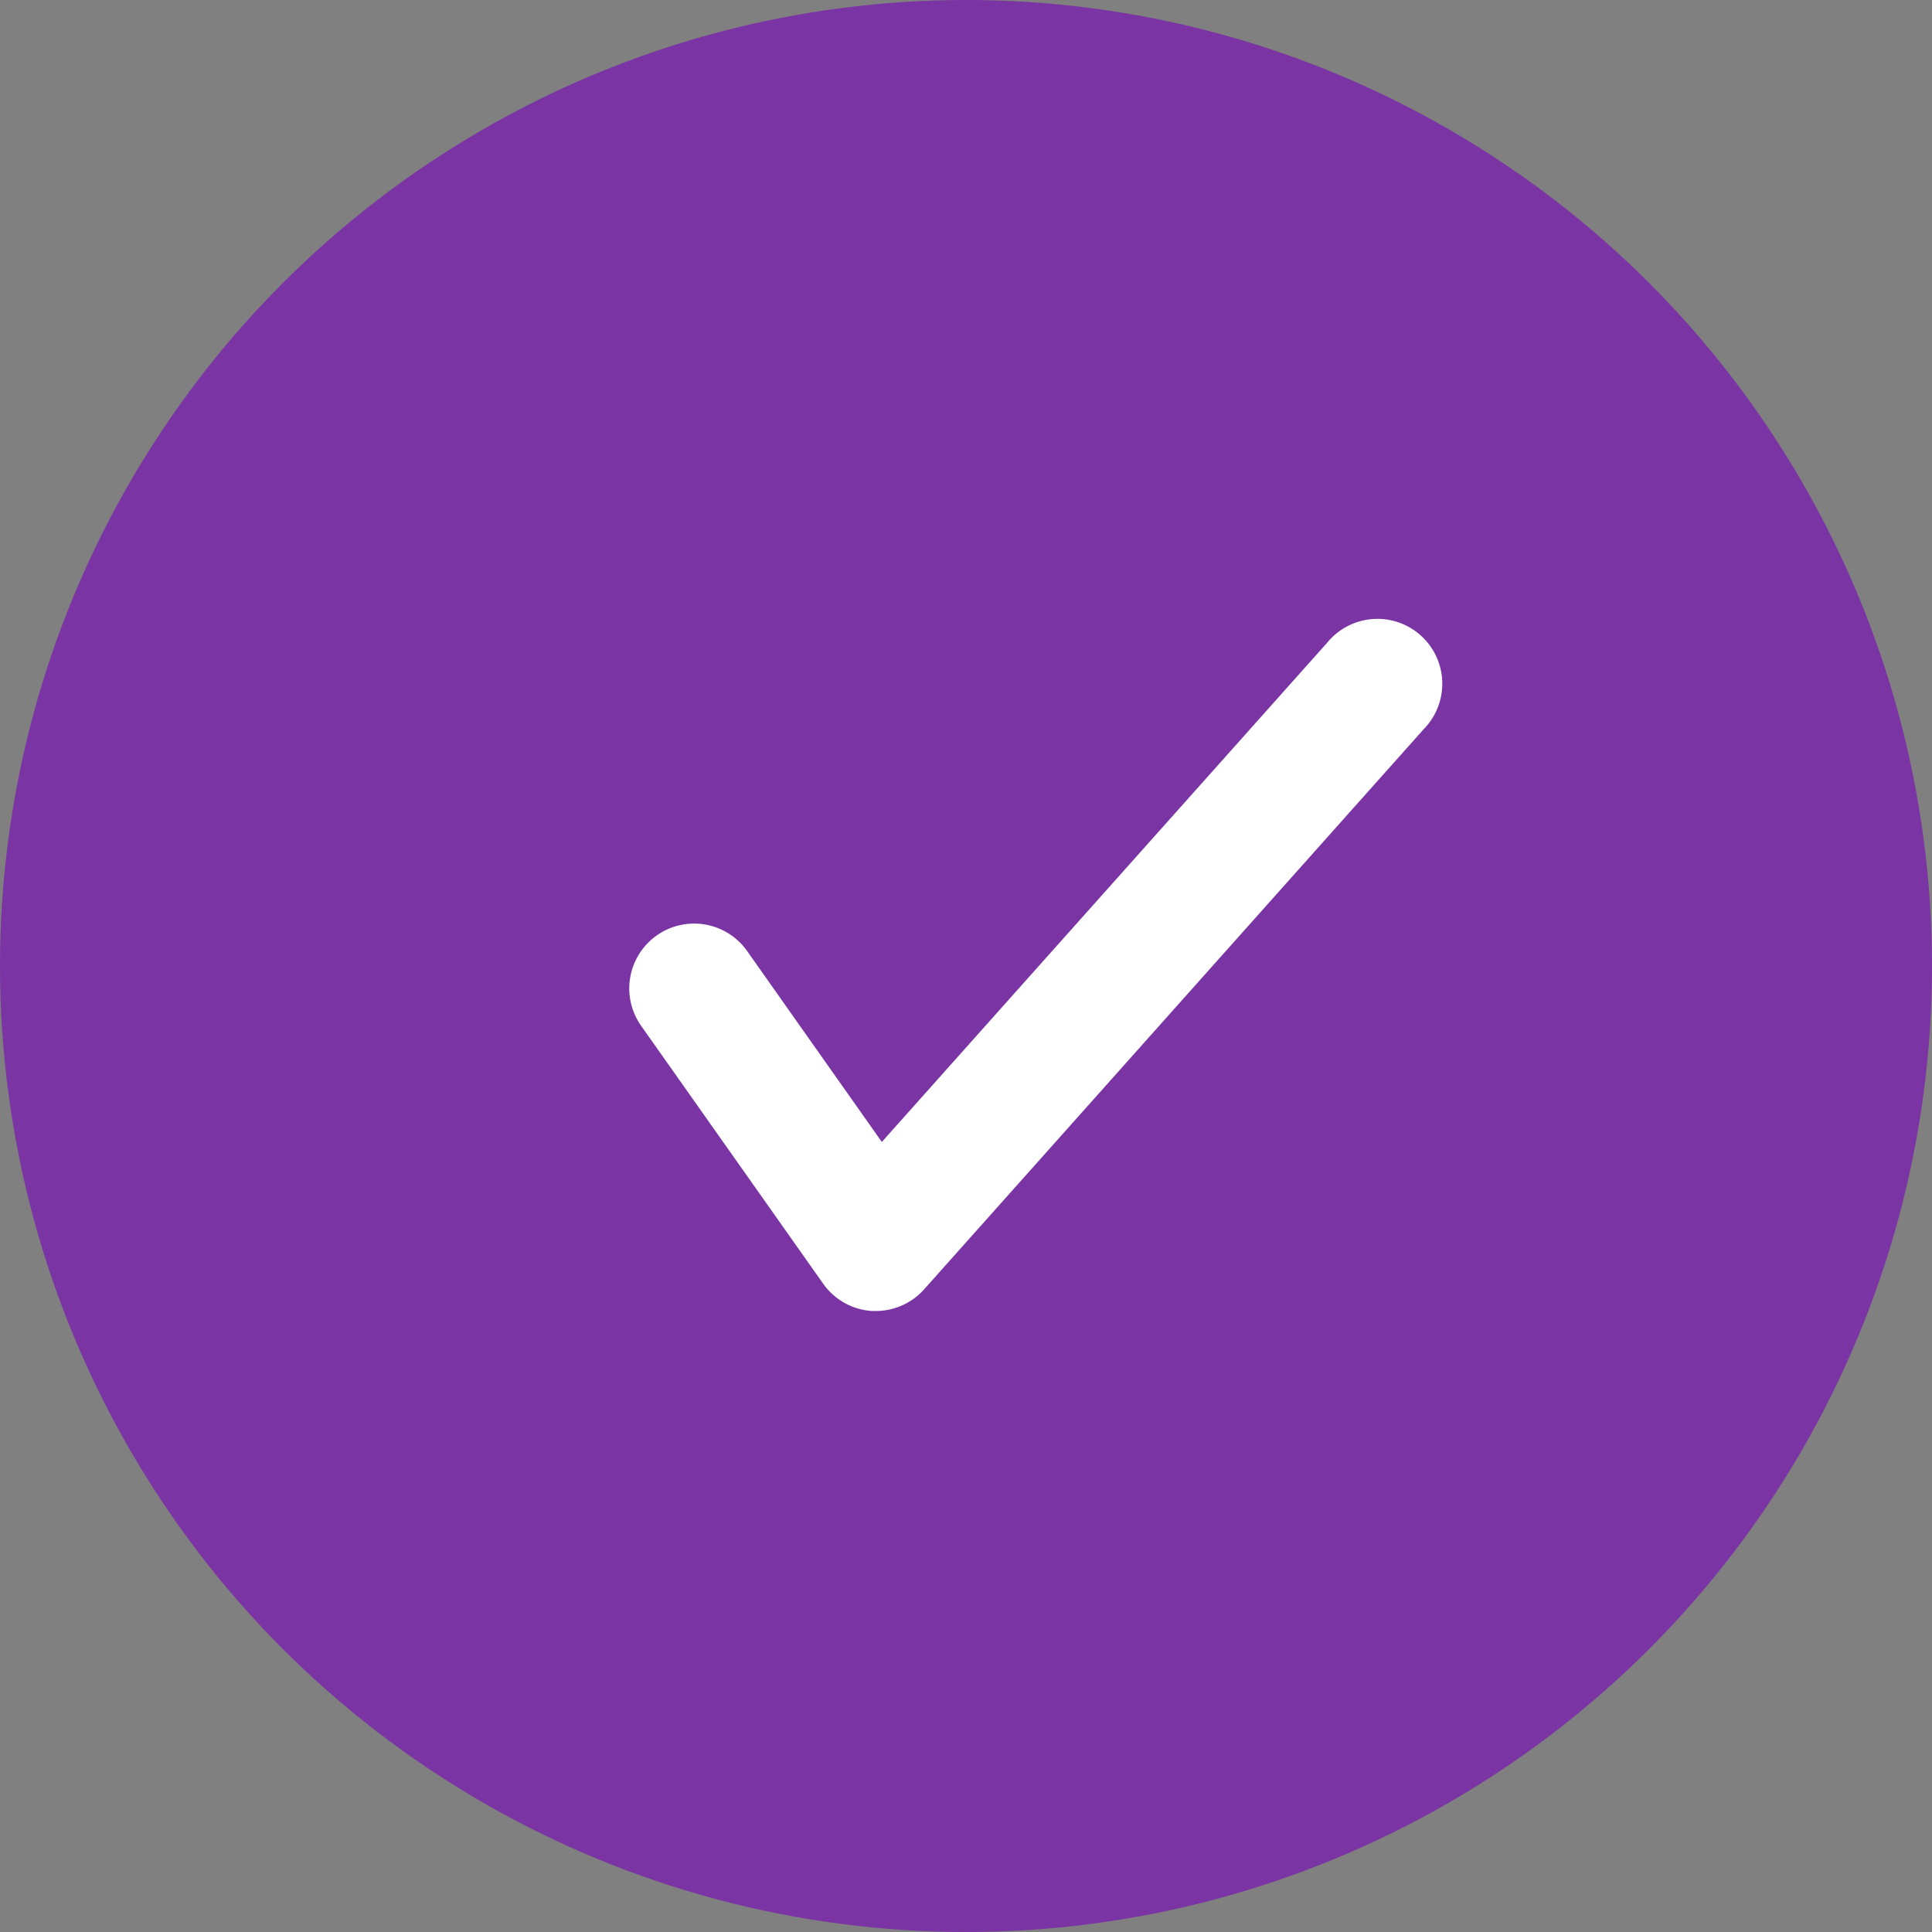
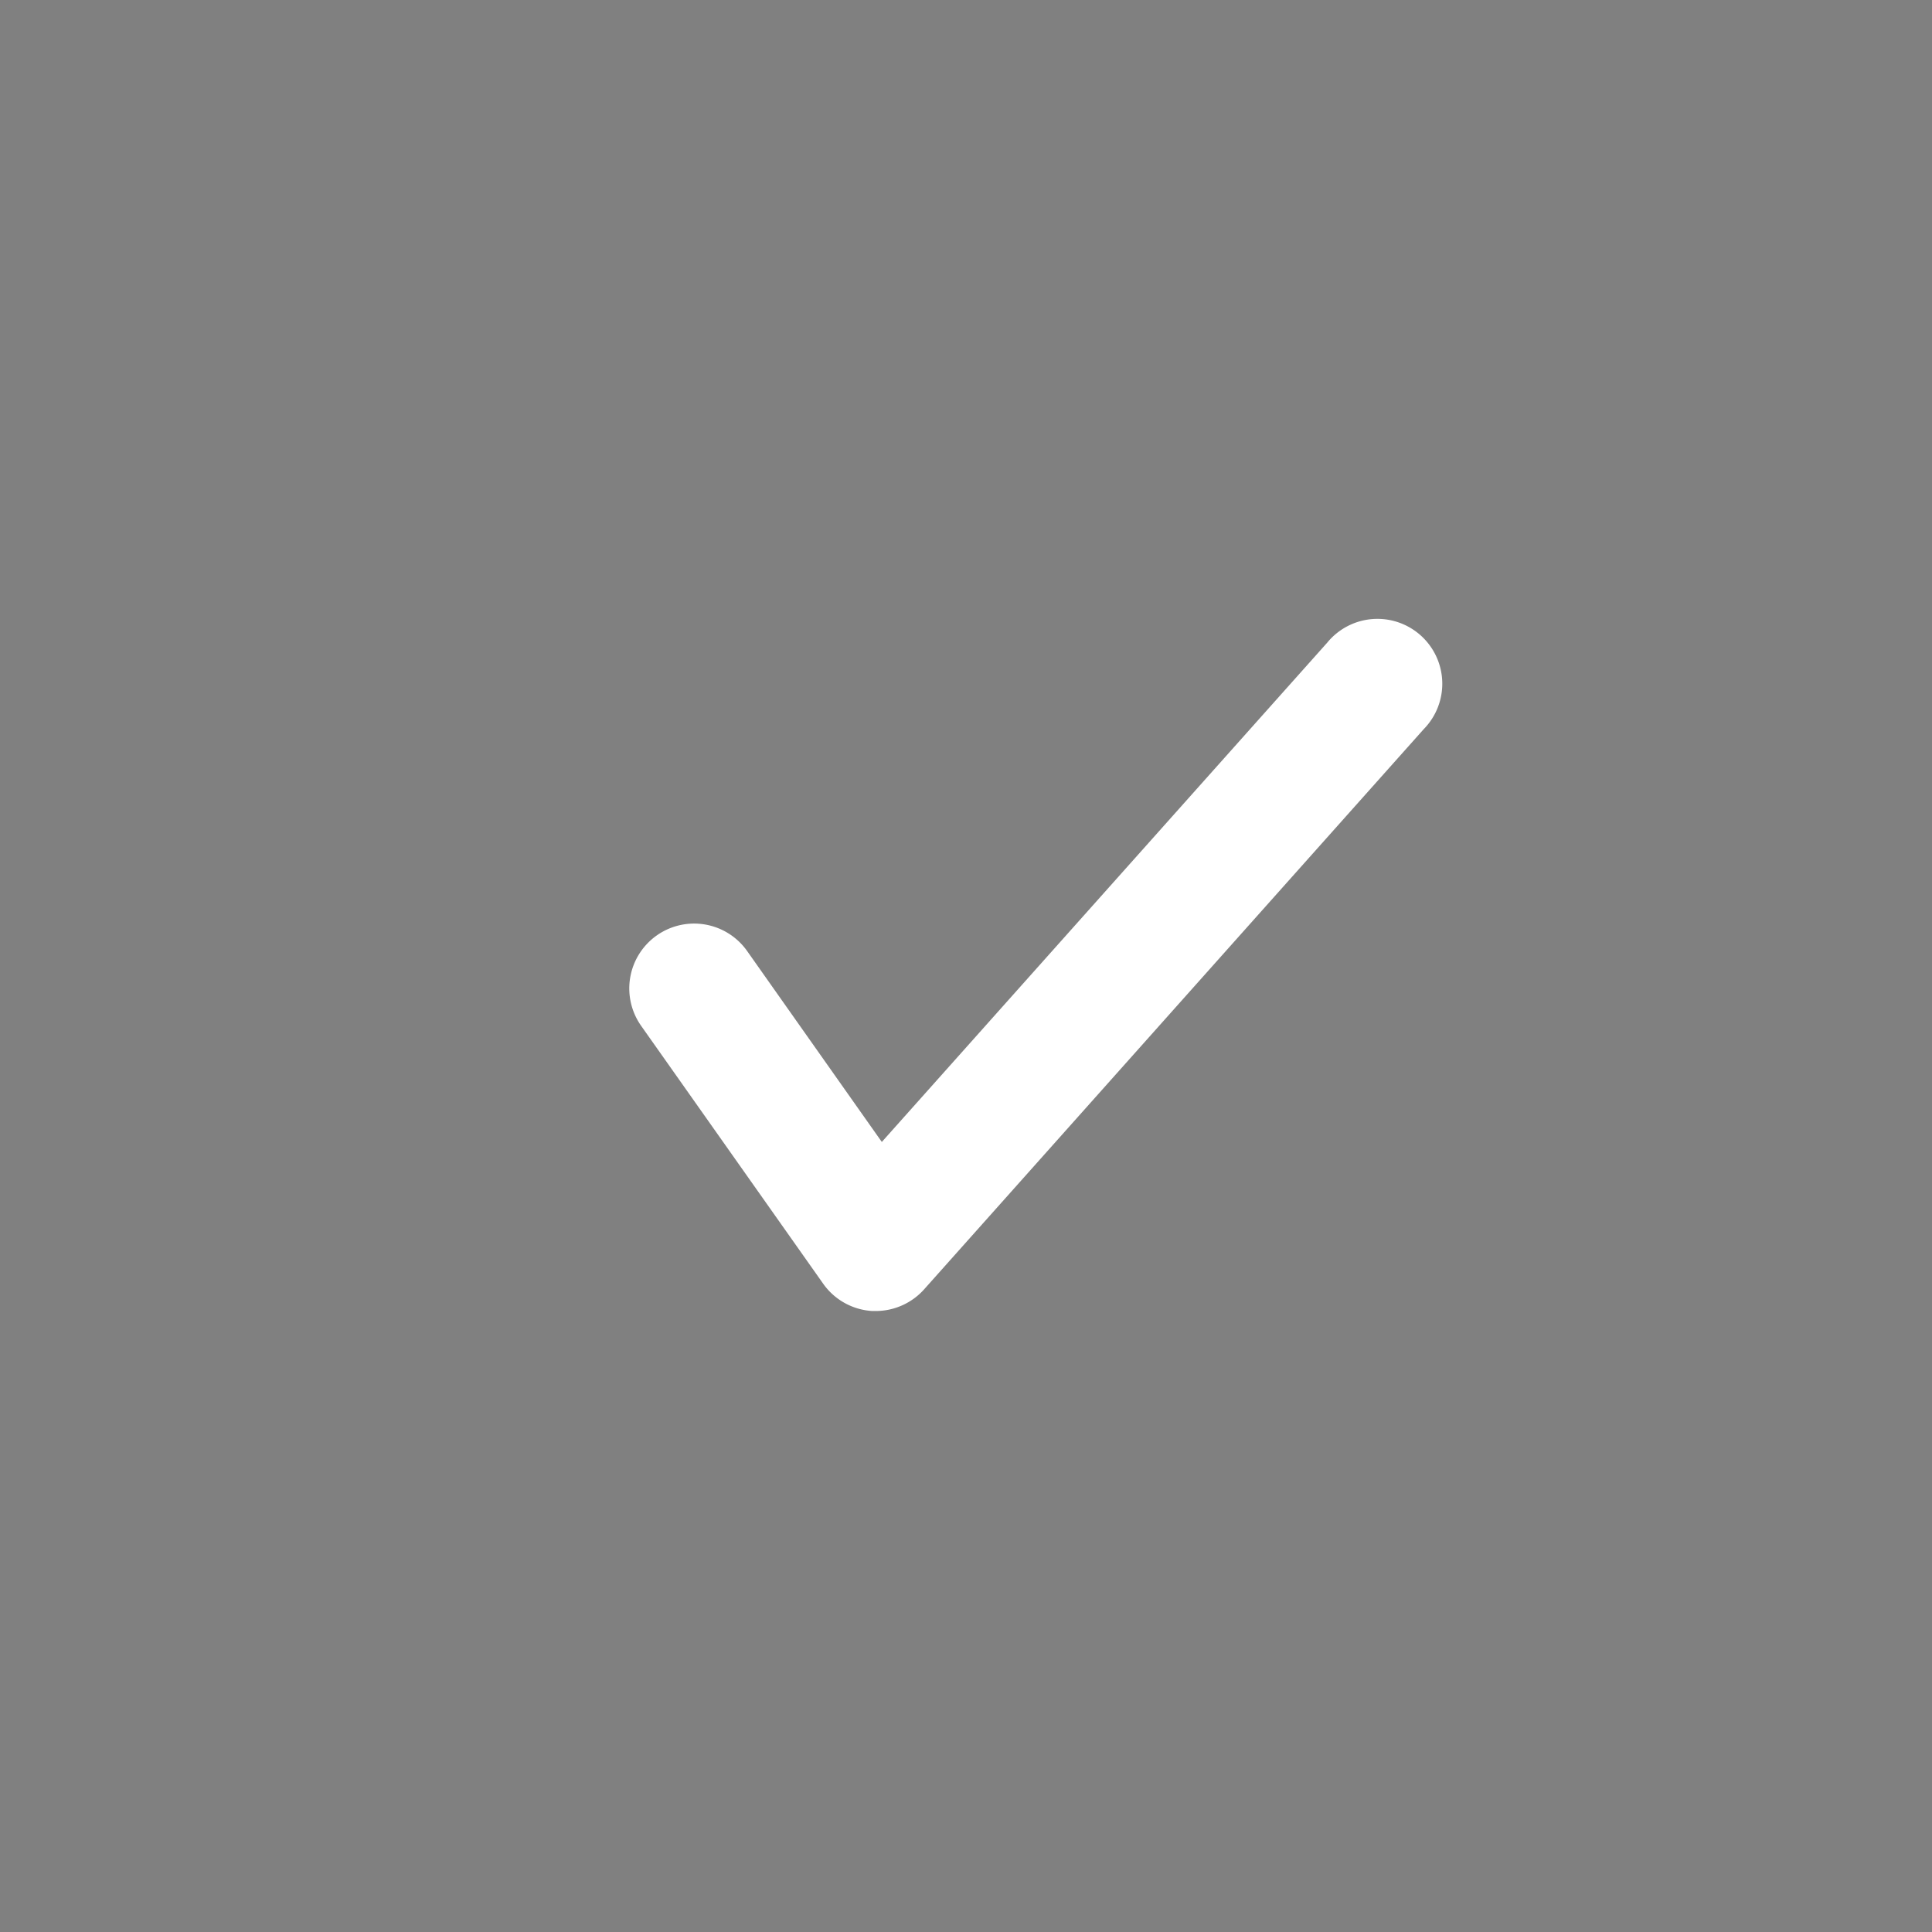
<svg xmlns="http://www.w3.org/2000/svg" id="compare-yes" width="28" height="28" viewBox="0 0 28 28">
  <rect x="0" y="0" width="28" height="28" fill="#808080" stroke="none" />
-   <circle id="Ellipse_27" data-name="Ellipse 27" cx="14" cy="14" r="14" fill="#7a34a3" />
  <path id="Path_696" data-name="Path 696" d="M8198.572,12393.23l-.054,0a.938.938,0,0,1-.715-.4l-2.633-3.73a.94.94,0,1,1,1.536-1.084l1.95,2.764,6.455-7.236a.94.94,0,1,1,1.4,1.252l-7.241,8.119A.941.941,0,0,1,8198.572,12393.23Z" transform="translate(-8185.876 -12374.23)" fill="#fff" />
</svg>